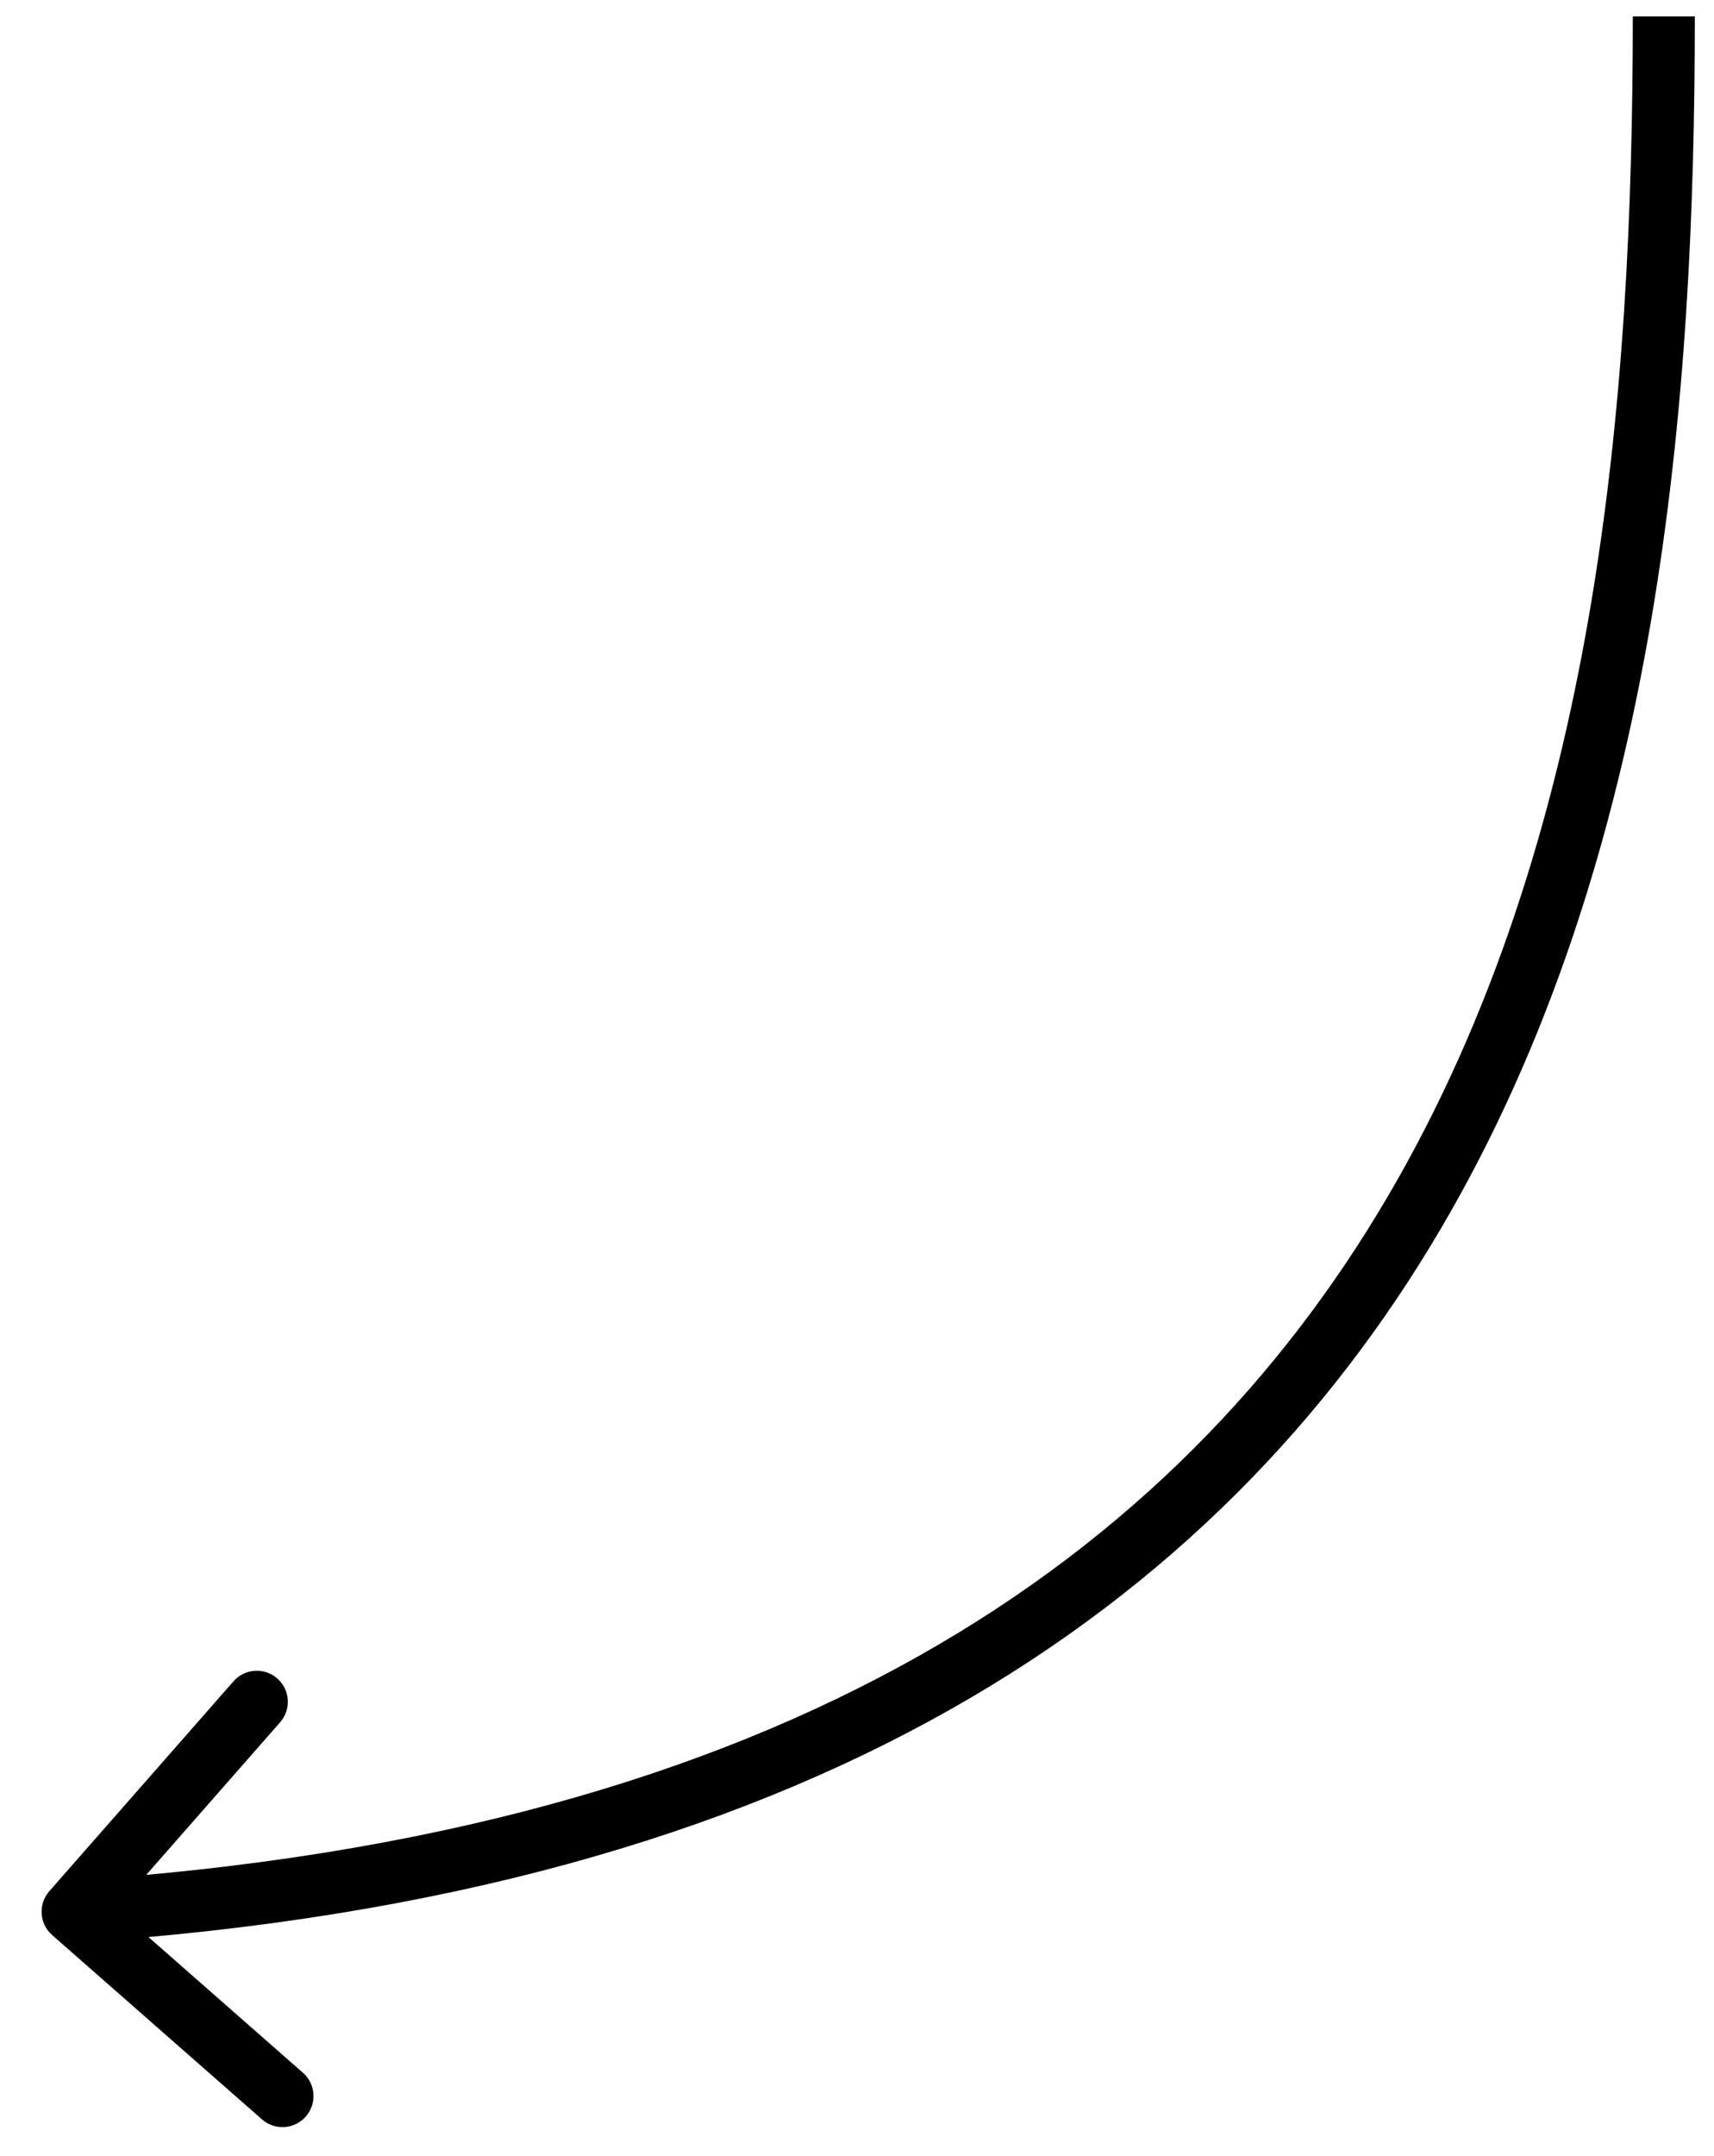
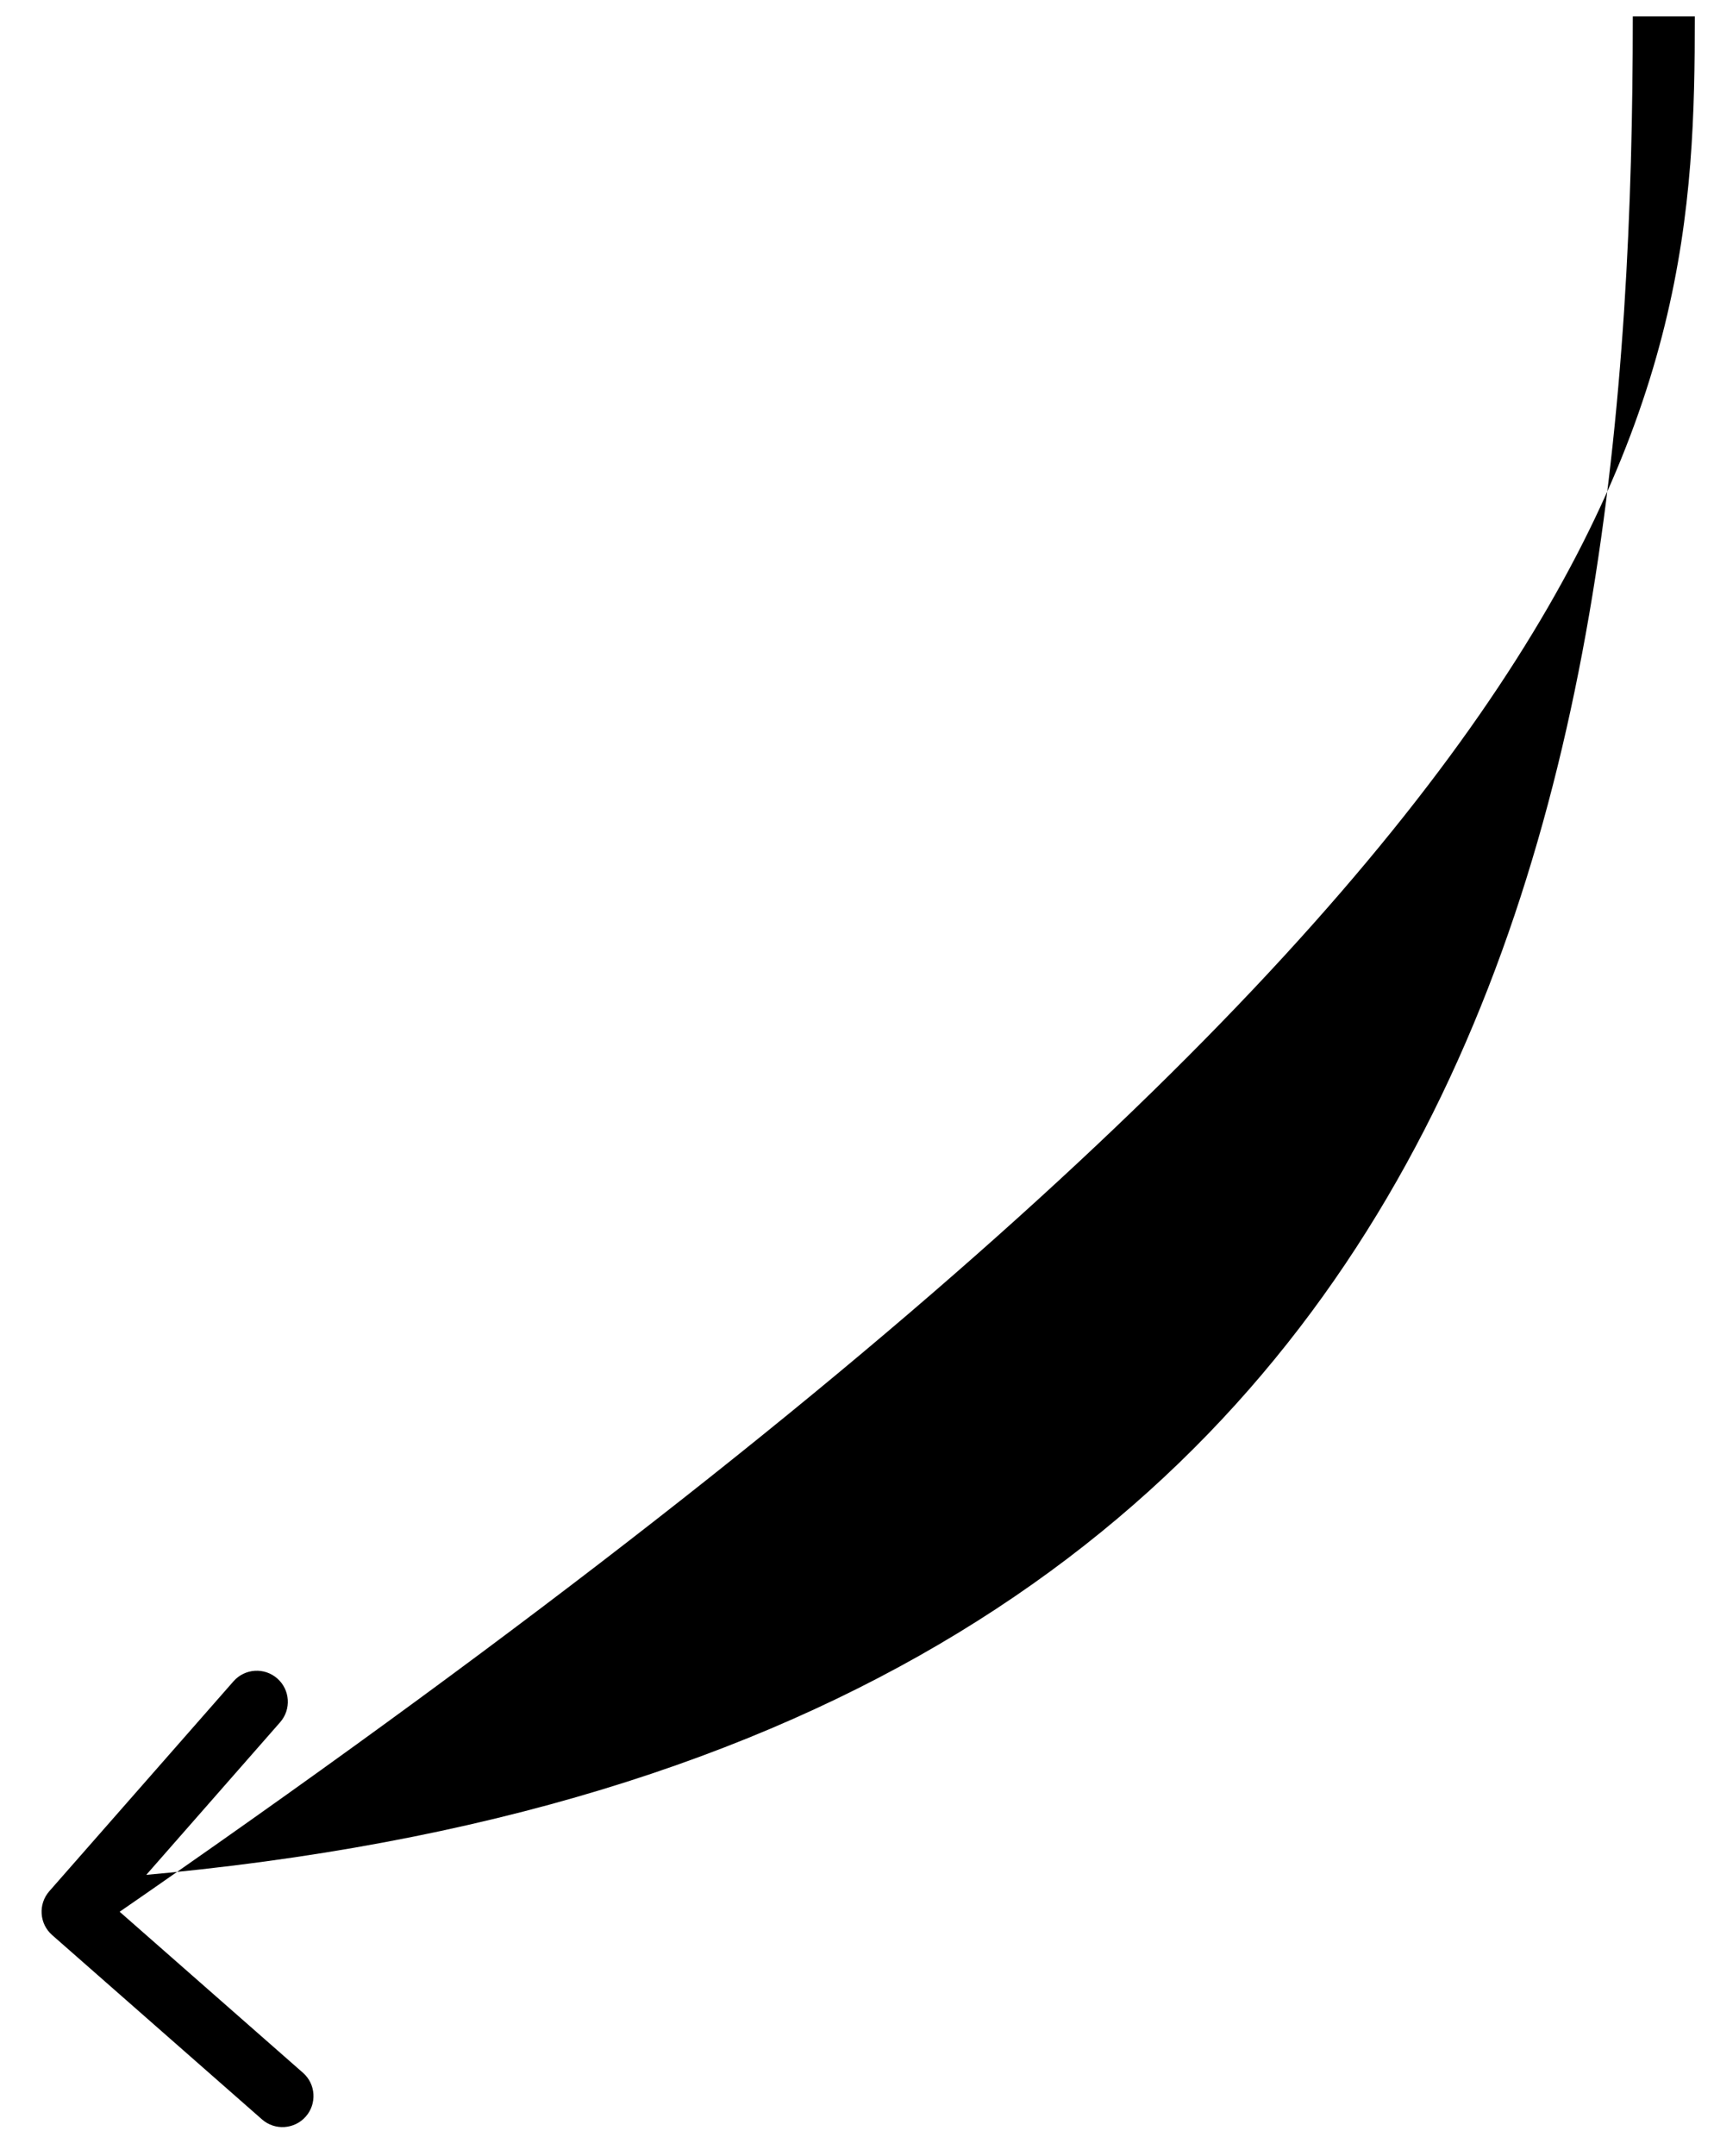
<svg xmlns="http://www.w3.org/2000/svg" width="35" height="44" viewBox="0 0 35 44" fill="none">
-   <path d="M1.006 38.599C0.776 38.862 0.802 39.263 1.065 39.493L5.35 43.255C5.613 43.486 6.013 43.459 6.244 43.197C6.475 42.934 6.449 42.533 6.186 42.303L2.377 38.959L5.72 35.15C5.951 34.887 5.925 34.487 5.662 34.256C5.399 34.025 4.999 34.051 4.768 34.314L1.006 38.599ZM1.524 39.65C16.541 38.672 24.873 32.796 29.409 25.098C33.913 17.454 34.608 8.117 34.608 0.335L33.342 0.335C33.341 8.086 32.637 17.124 28.317 24.455C24.03 31.731 16.115 37.43 1.441 38.385L1.524 39.65Z" fill="black" />
+   <path d="M1.006 38.599C0.776 38.862 0.802 39.263 1.065 39.493L5.35 43.255C5.613 43.486 6.013 43.459 6.244 43.197C6.475 42.934 6.449 42.533 6.186 42.303L2.377 38.959L5.72 35.15C5.951 34.887 5.925 34.487 5.662 34.256C5.399 34.025 4.999 34.051 4.768 34.314L1.006 38.599ZM1.524 39.65C33.913 17.454 34.608 8.117 34.608 0.335L33.342 0.335C33.341 8.086 32.637 17.124 28.317 24.455C24.03 31.731 16.115 37.43 1.441 38.385L1.524 39.65Z" fill="black" />
</svg>